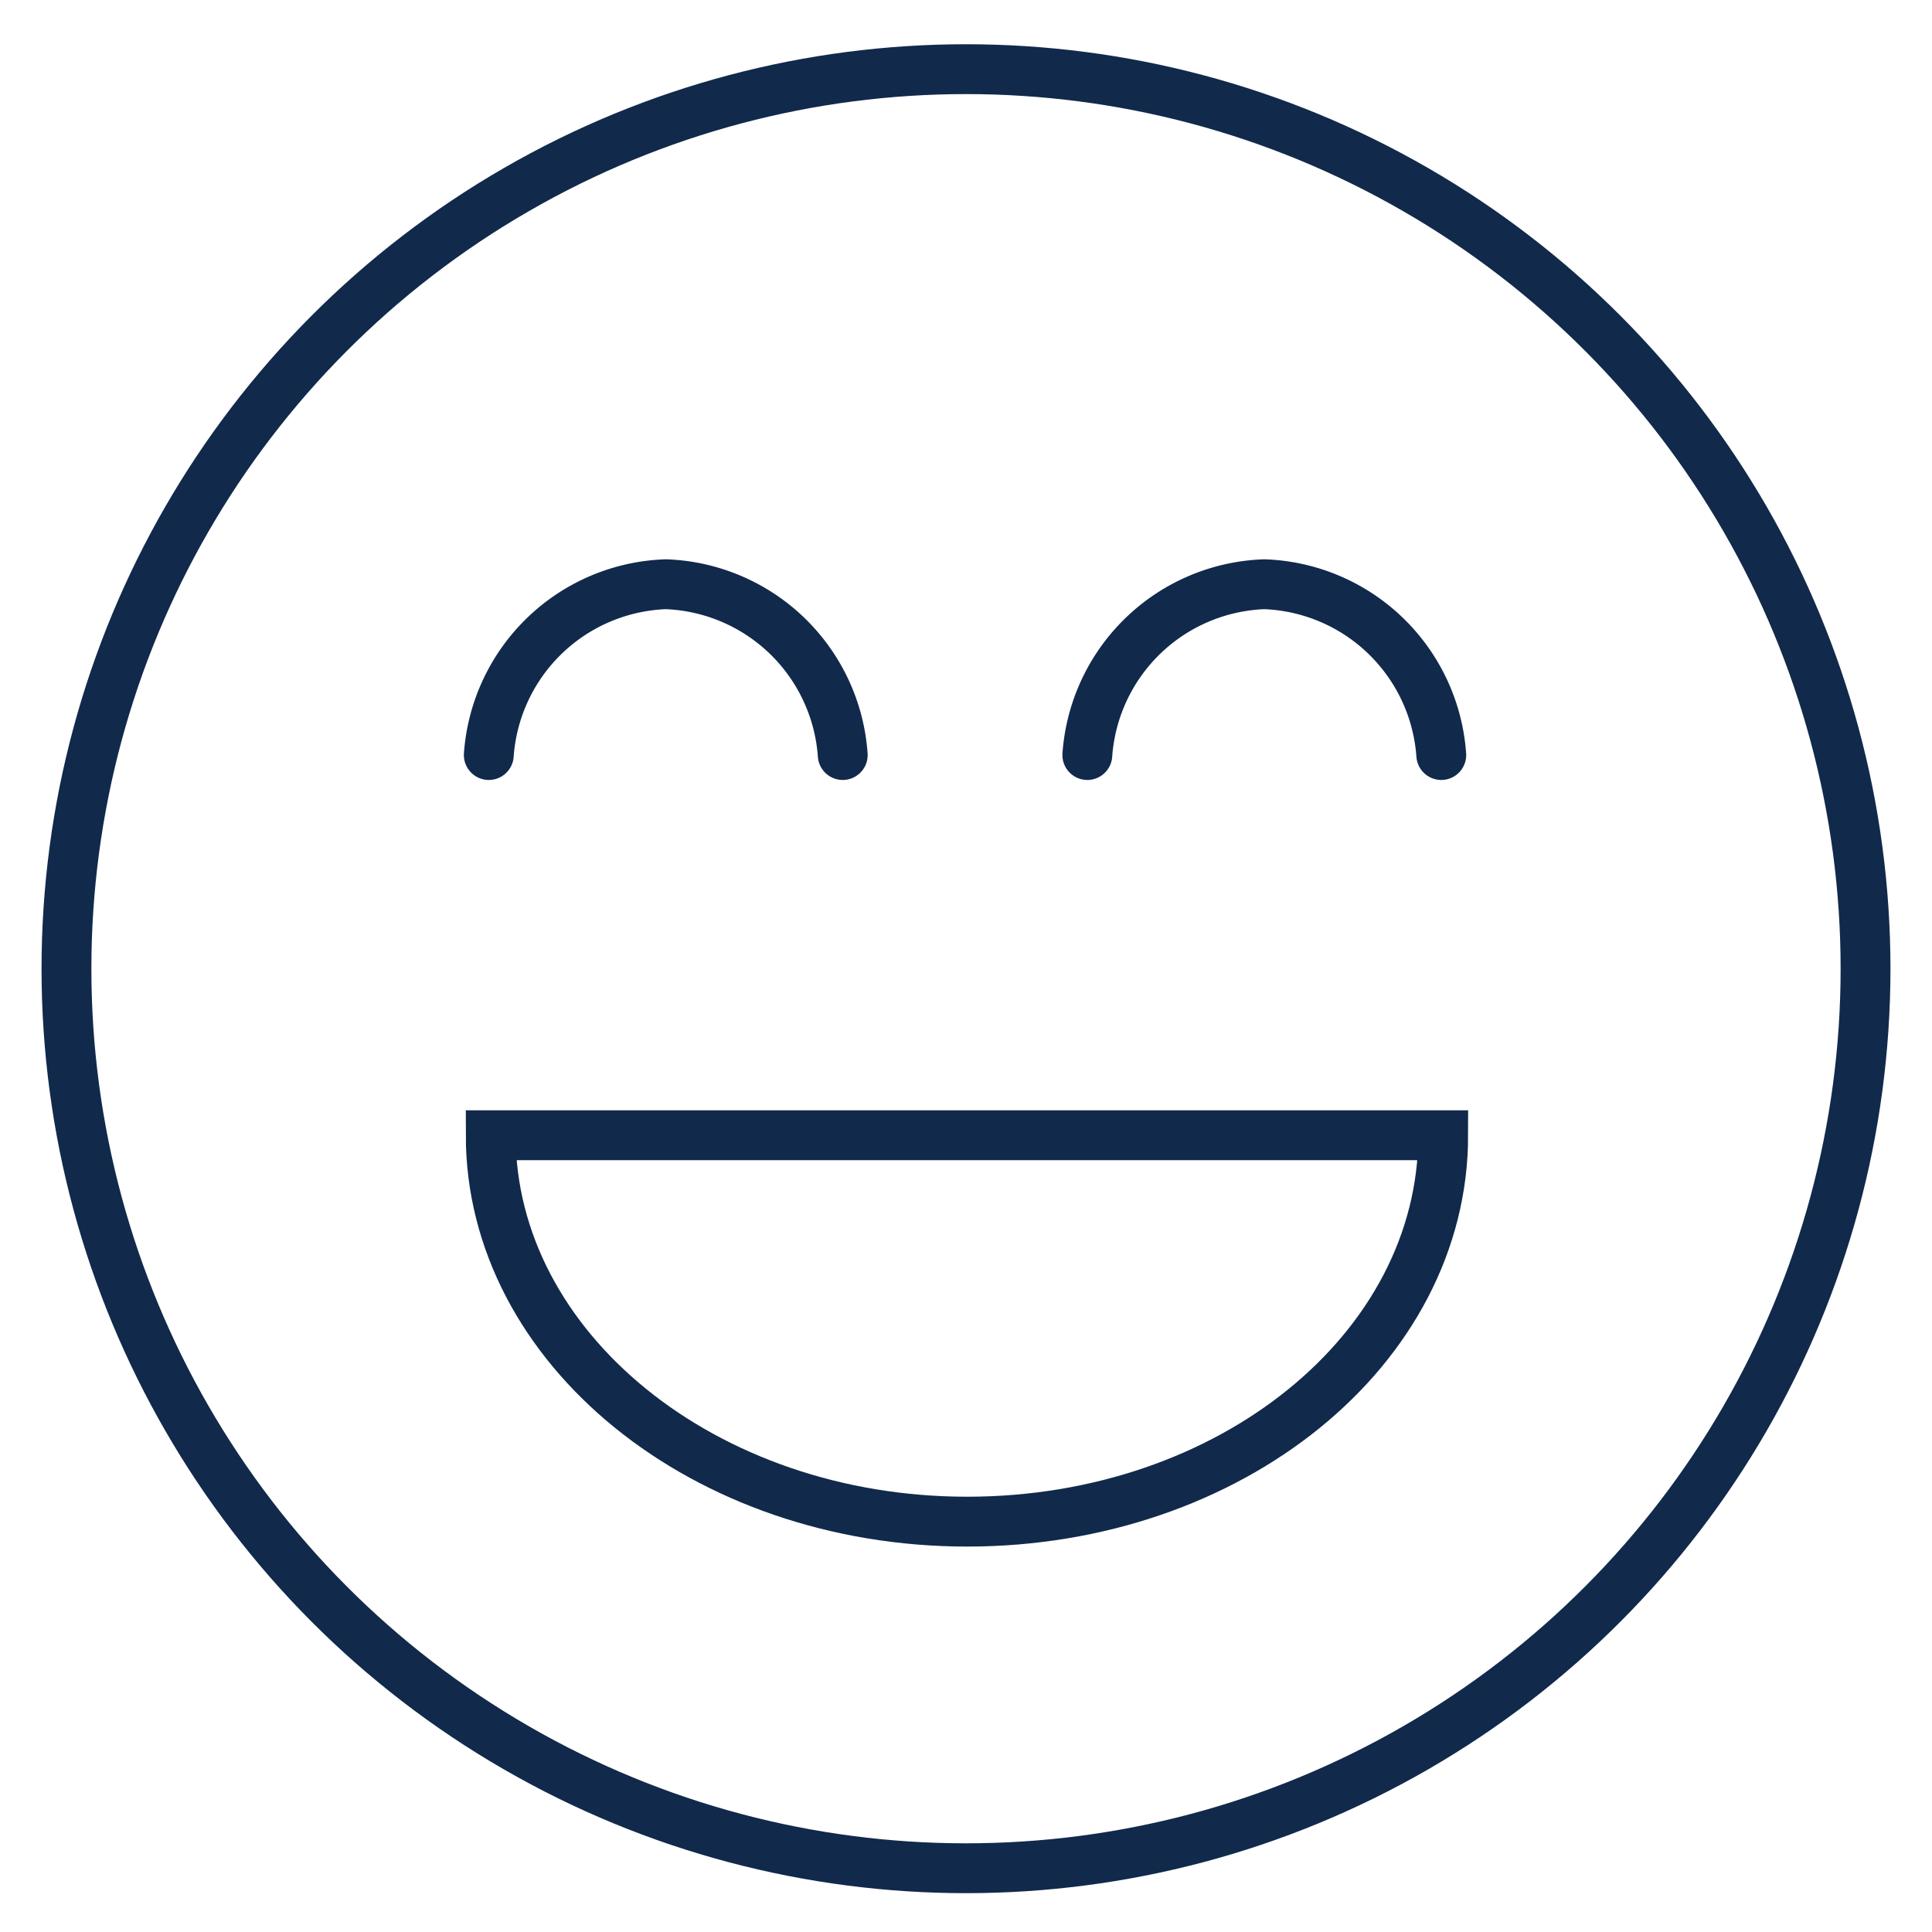
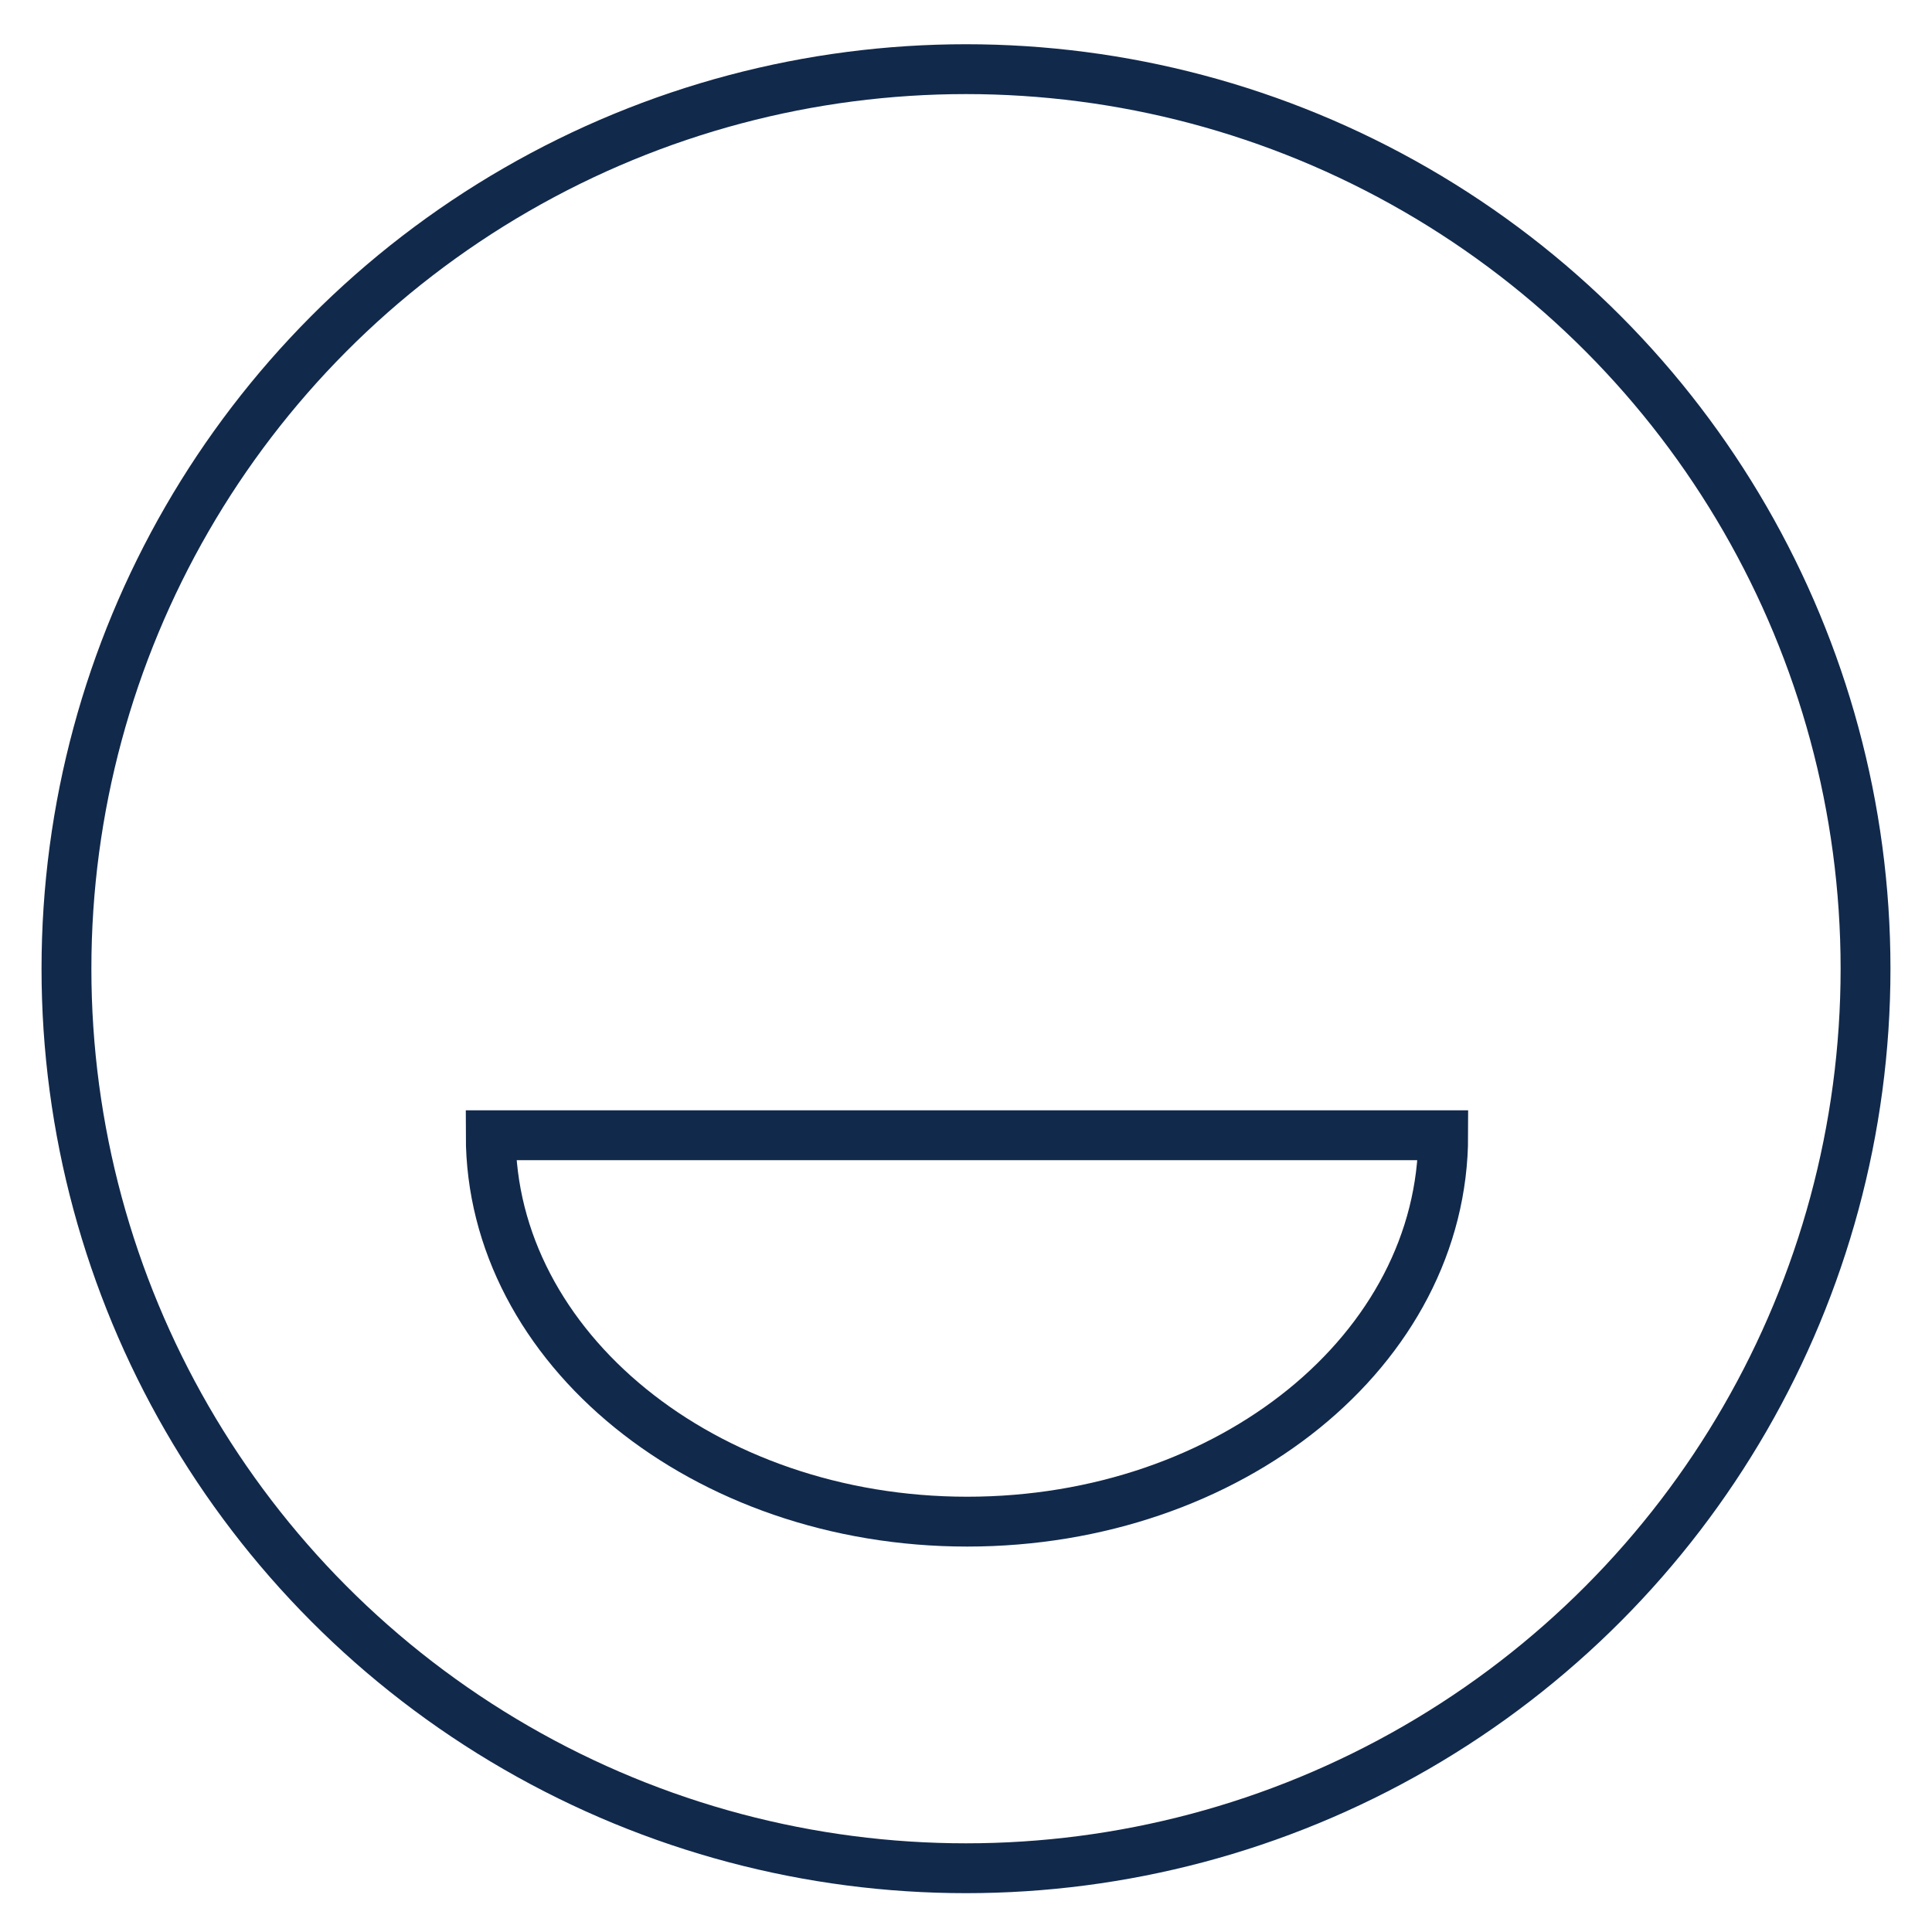
<svg xmlns="http://www.w3.org/2000/svg" id="Layer_1" data-name="Layer 1" viewBox="0 0 50 50">
  <defs>
    <style>.cls-1{fill:none;stroke:#11294b;stroke-linecap:round;stroke-miterlimit:10;stroke-width:1.29px;}</style>
  </defs>
  <title>promise-icon</title>
  <circle class="cls-1" cx="25" cy="25.07" r="23.28" />
-   <path class="cls-1" d="M12.65,19.54a4.76,4.76,0,0,1,4.58-4.42,4.76,4.76,0,0,1,4.58,4.42" />
-   <path class="cls-1" d="M28.14,19.54a4.76,4.76,0,0,1,4.58-4.42,4.76,4.76,0,0,1,4.58,4.42" />
  <path class="cls-1" d="M12.7,29.38c0,5.5,5.52,10,12.33,10s12.32-4.46,12.32-10Z" />
</svg>